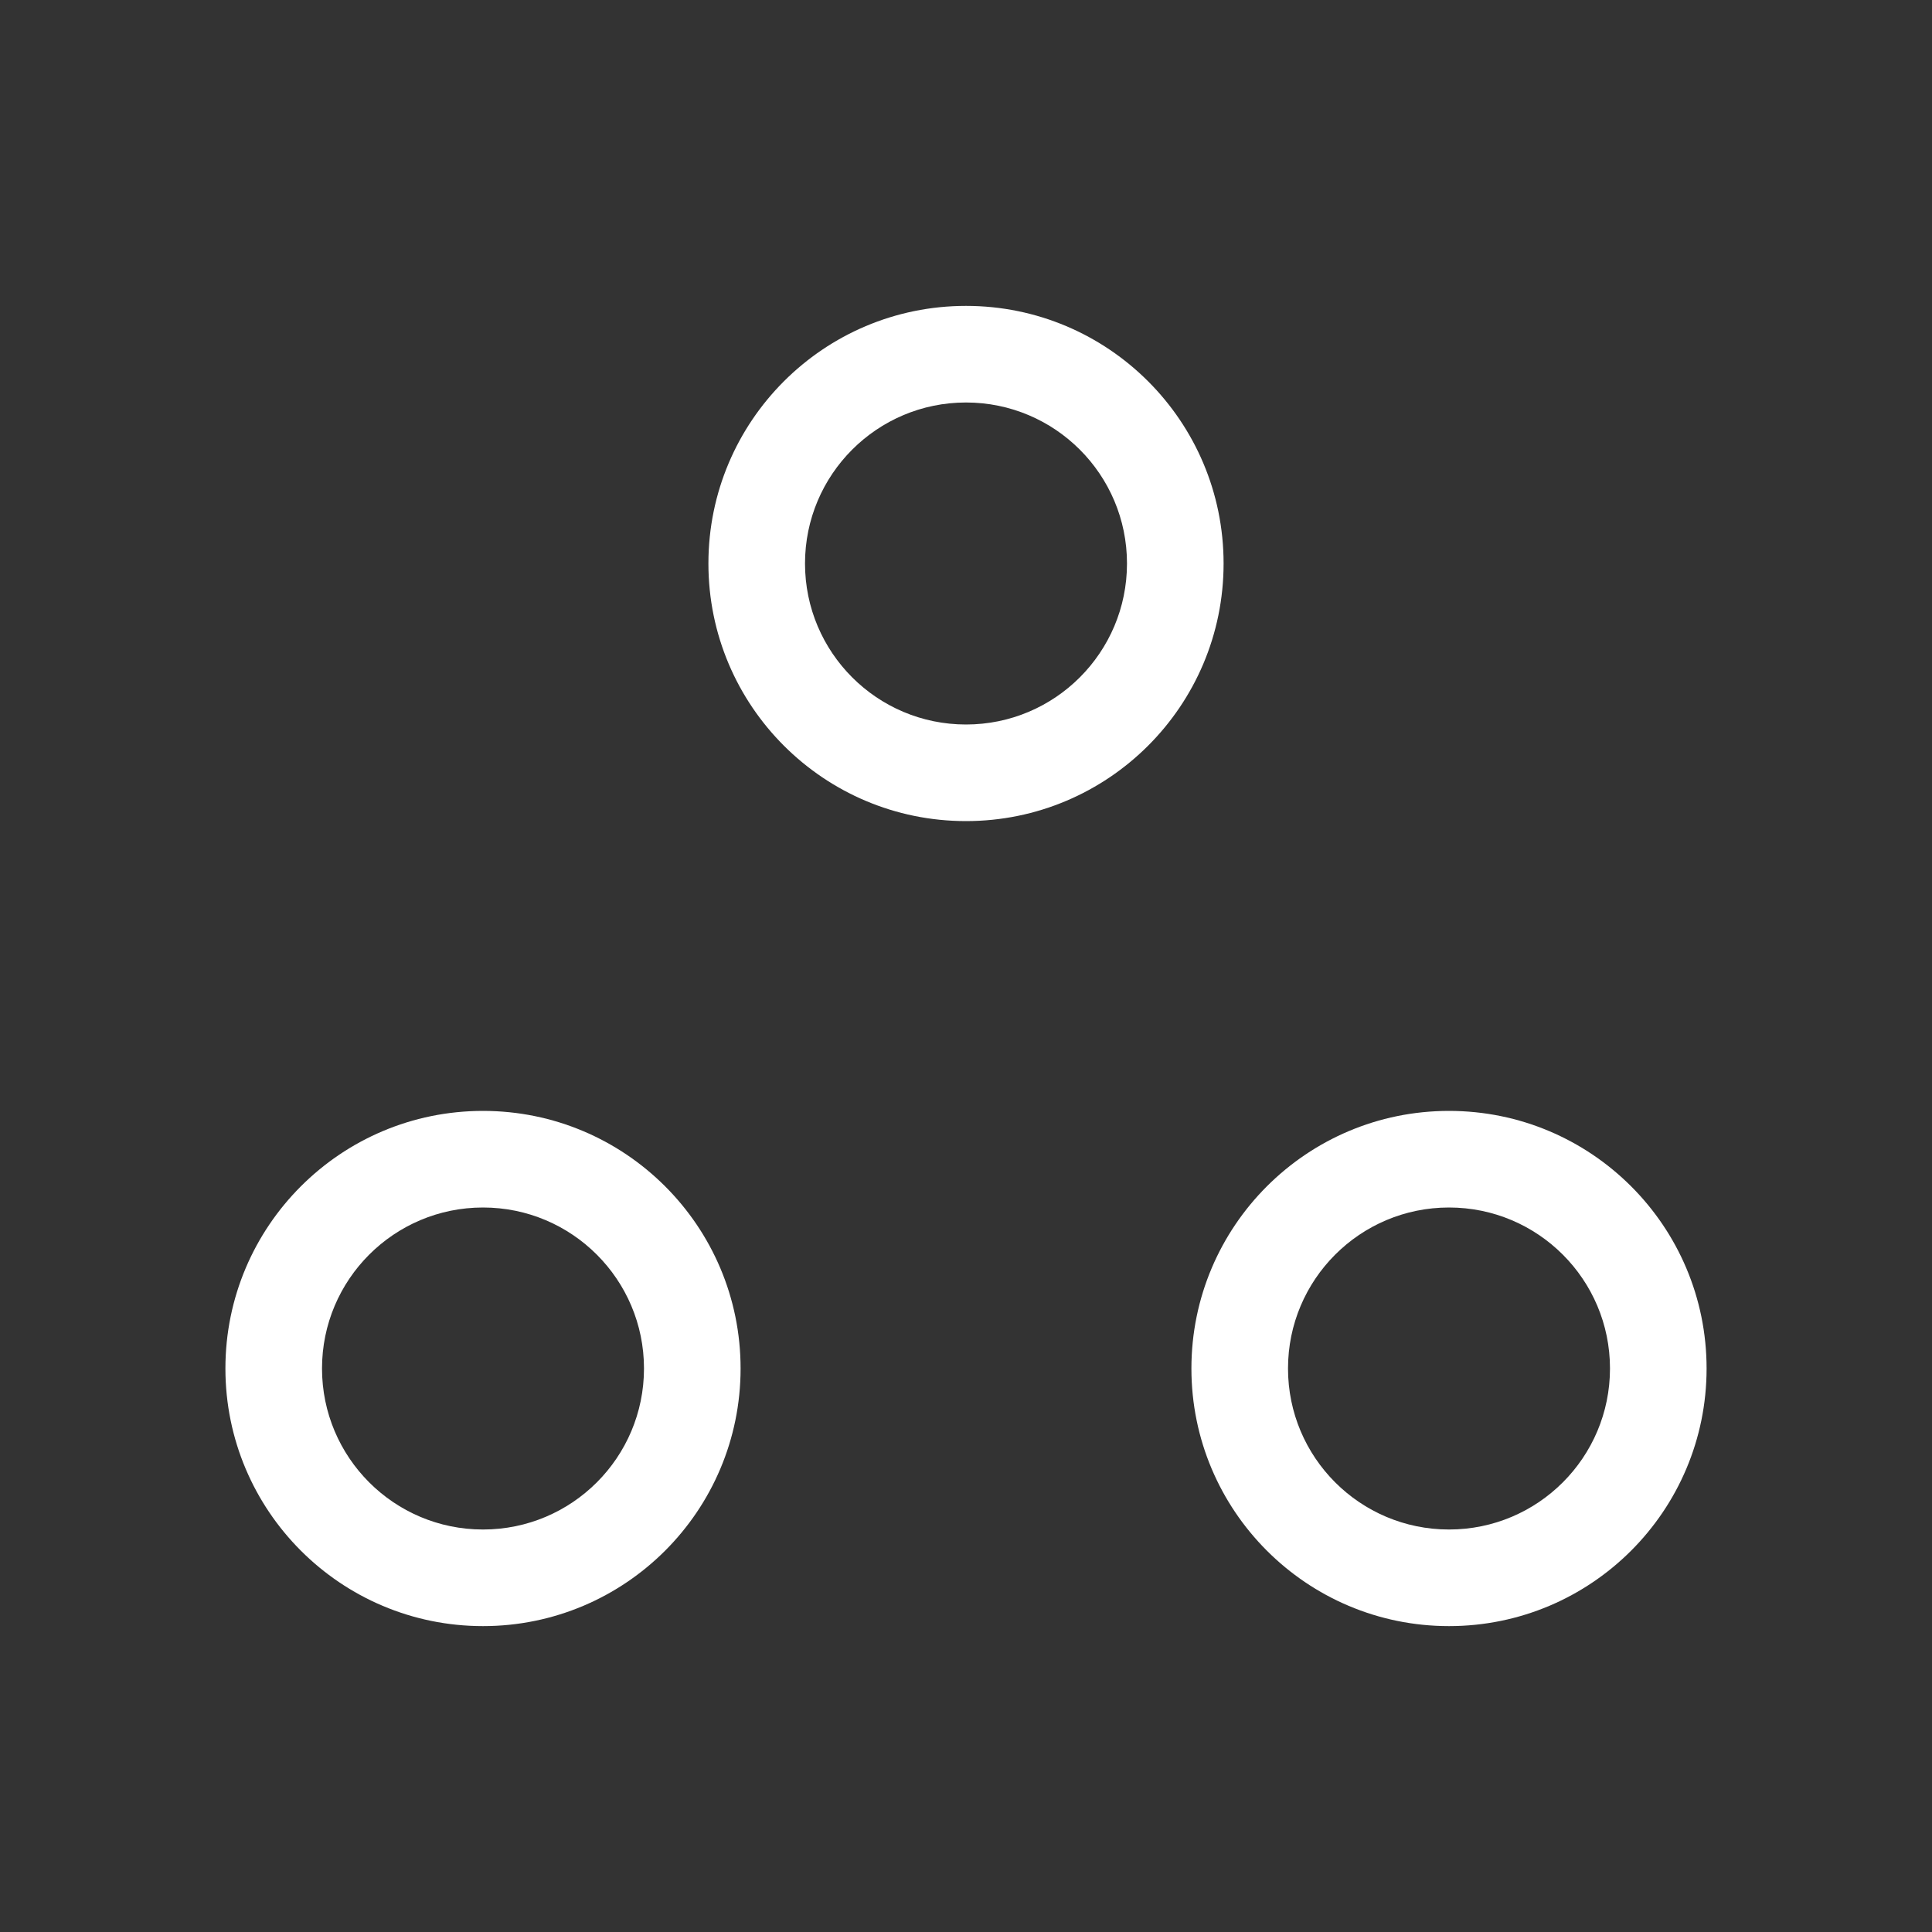
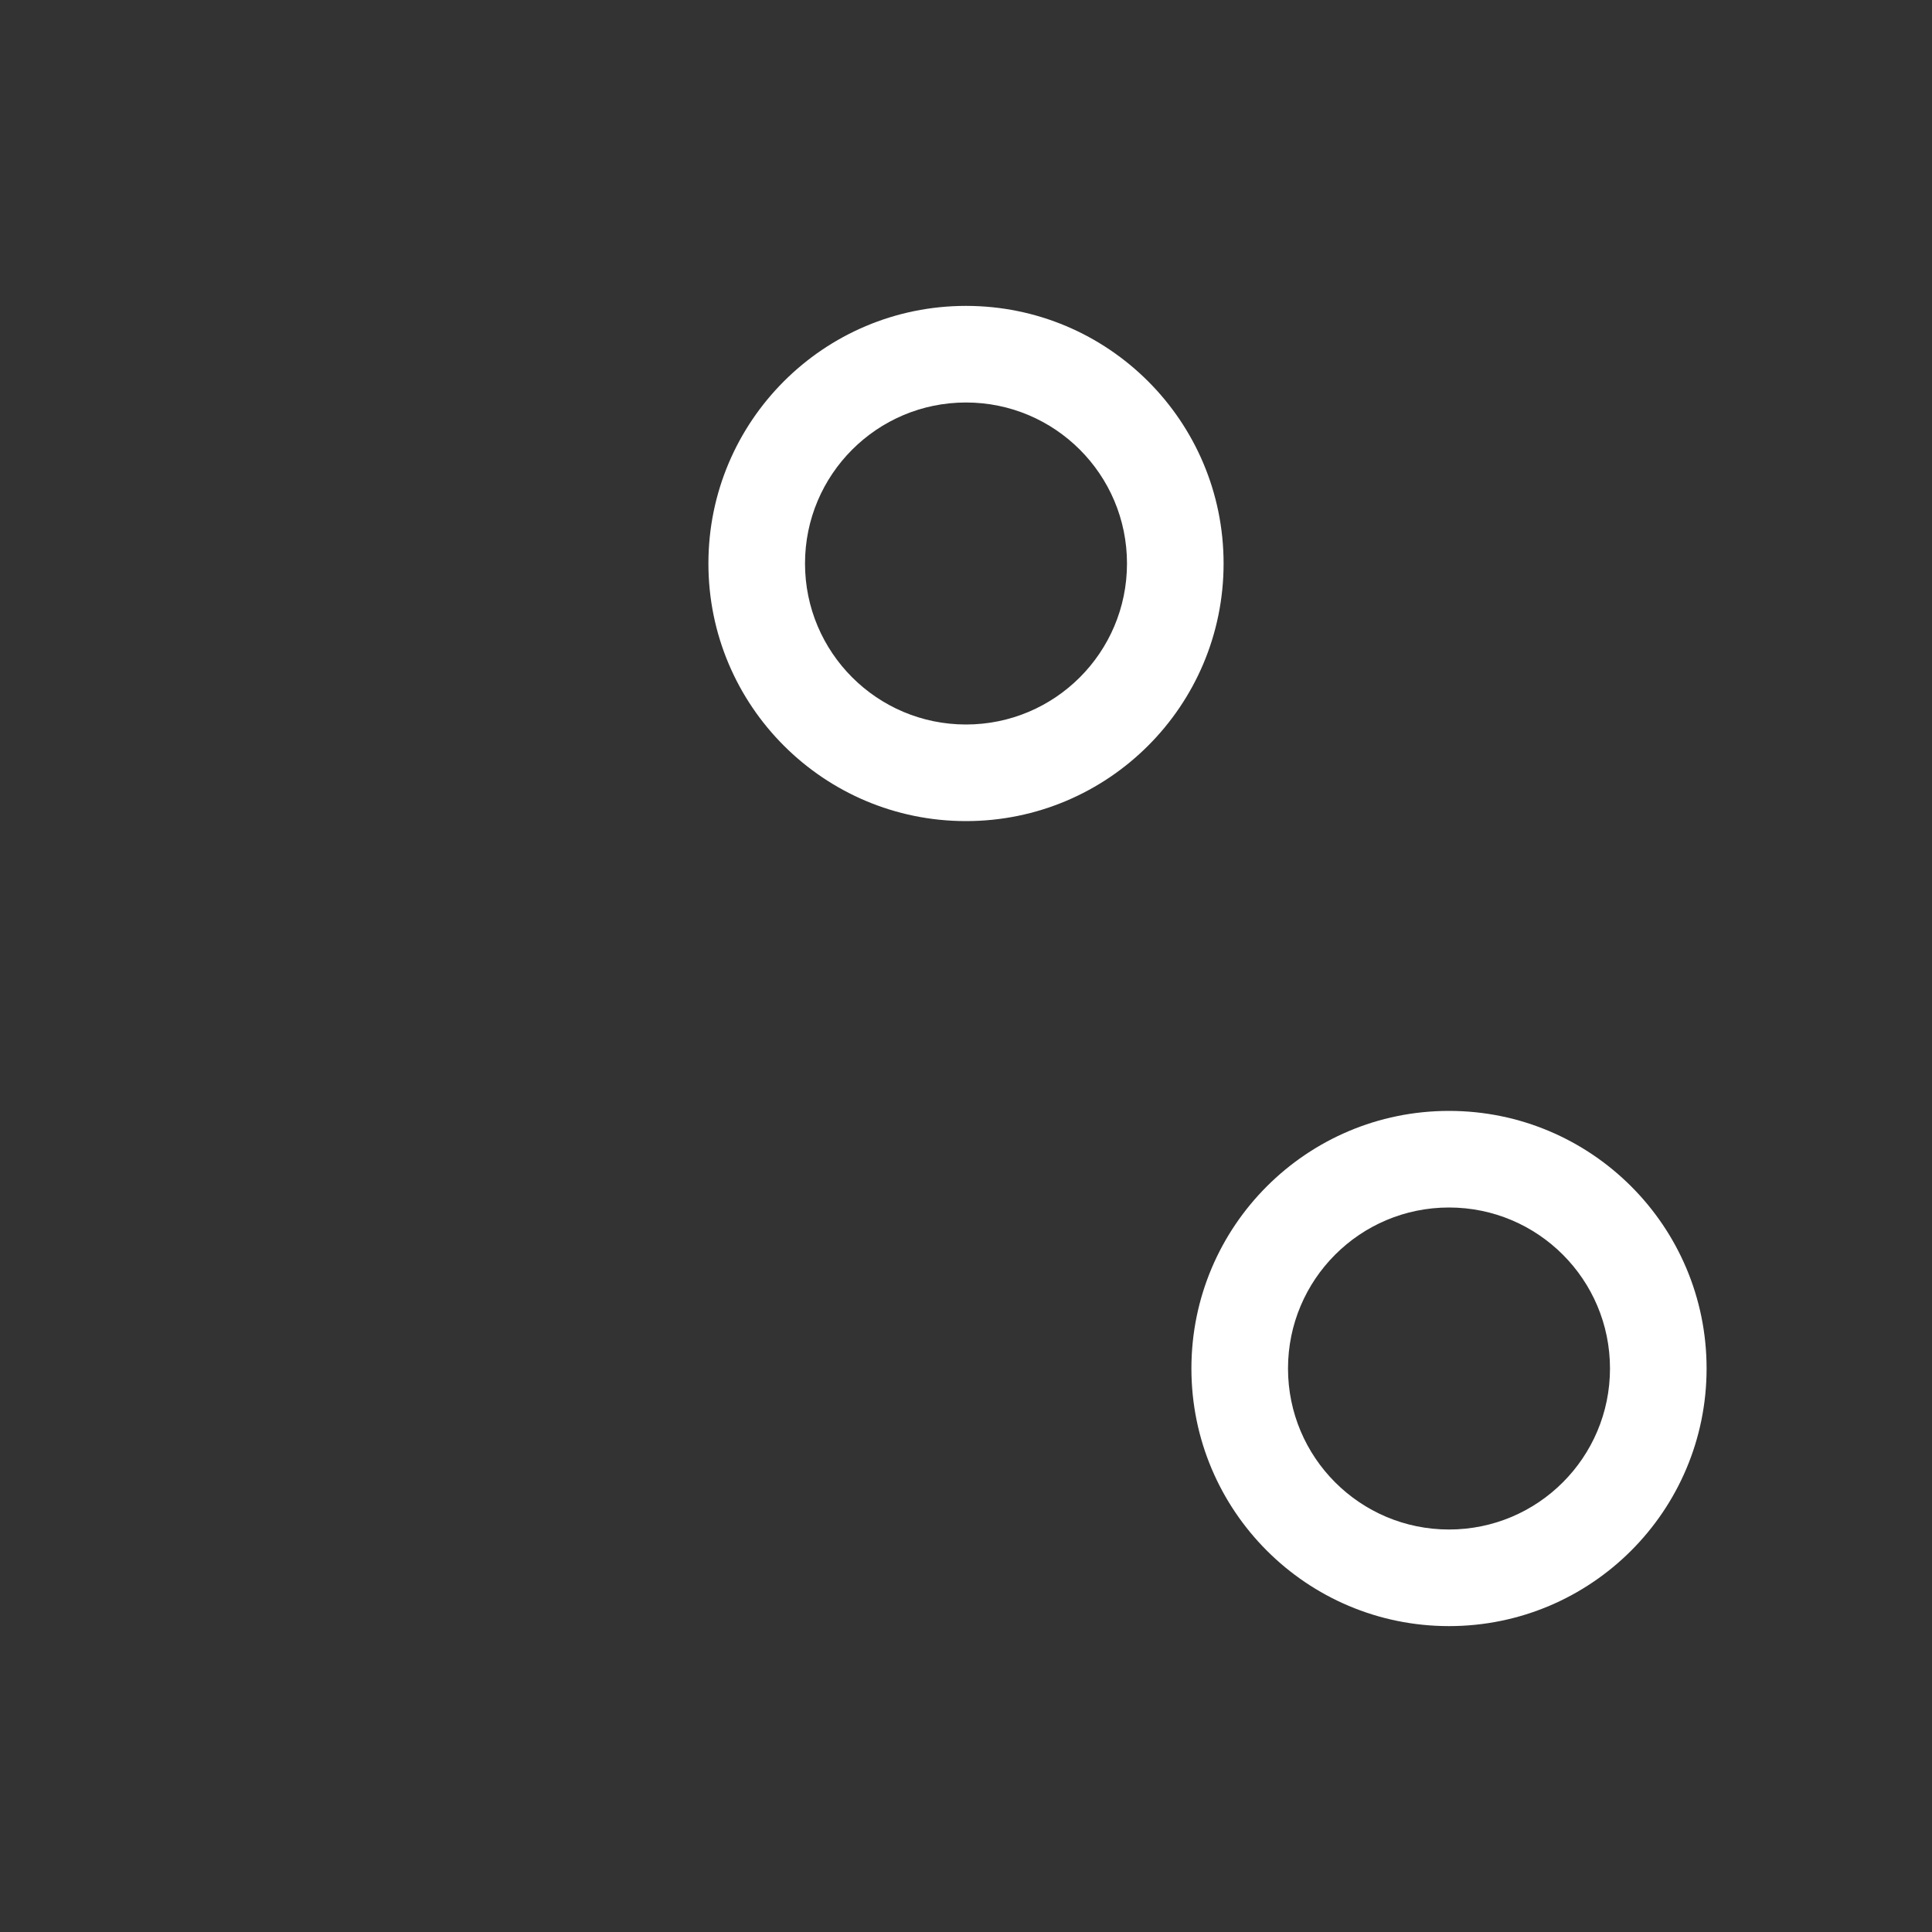
<svg xmlns="http://www.w3.org/2000/svg" width="64" height="64" viewBox="0 0 64 64" fill="none">
  <rect x="0" y="0" width="64" height="64" fill="#333333" stroke="none" />
  <path fill-rule="evenodd" clip-rule="evenodd" d="M40.533 18.667C40.533 23.38 36.713 27.2 32 27.2C27.287 27.2 23.467 23.38 23.467 18.667C23.467 13.954 27.287 10.133 32 10.133C36.713 10.133 40.533 13.954 40.533 18.667ZM32 24C34.946 24 37.333 21.612 37.333 18.667C37.333 15.721 34.946 13.333 32 13.333C29.055 13.333 26.667 15.721 26.667 18.667C26.667 21.612 29.055 24 32 24Z" fill="white" />
-   <path fill-rule="evenodd" clip-rule="evenodd" d="M24.533 45.333C24.533 50.046 20.713 53.867 16 53.867C11.287 53.867 7.467 50.046 7.467 45.333C7.467 40.62 11.287 36.8 16 36.8C20.713 36.8 24.533 40.62 24.533 45.333ZM16 50.667C18.946 50.667 21.333 48.279 21.333 45.333C21.333 42.388 18.946 40 16 40C13.055 40 10.667 42.388 10.667 45.333C10.667 48.279 13.055 50.667 16 50.667Z" fill="white" />
  <path fill-rule="evenodd" clip-rule="evenodd" d="M56.533 45.333C56.533 50.046 52.713 53.867 48 53.867C43.287 53.867 39.467 50.046 39.467 45.333C39.467 40.62 43.287 36.8 48 36.8C52.713 36.8 56.533 40.62 56.533 45.333ZM48 50.667C50.946 50.667 53.333 48.279 53.333 45.333C53.333 42.388 50.946 40 48 40C45.054 40 42.667 42.388 42.667 45.333C42.667 48.279 45.054 50.667 48 50.667Z" fill="white" />
</svg>